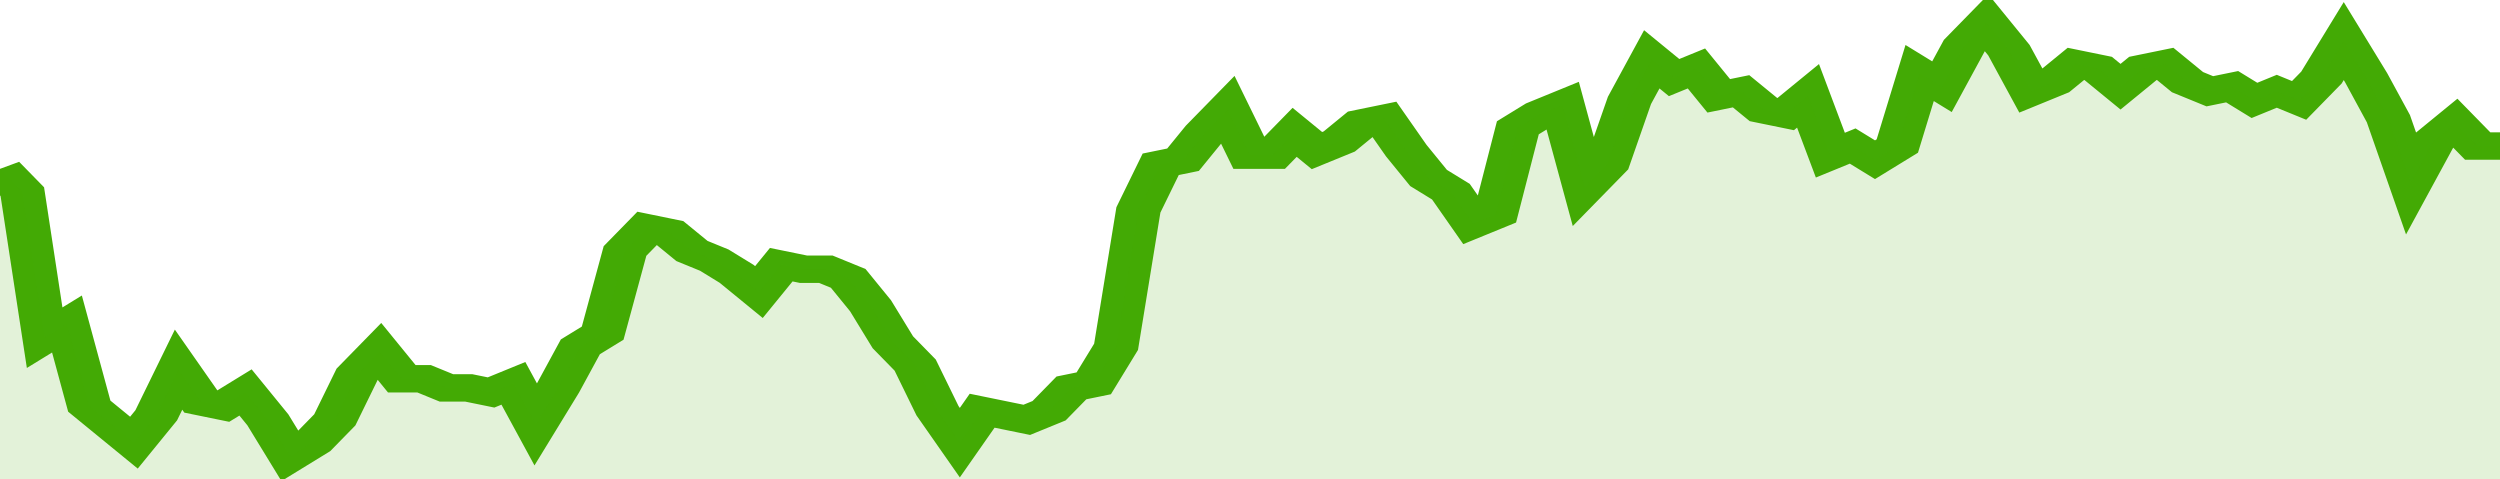
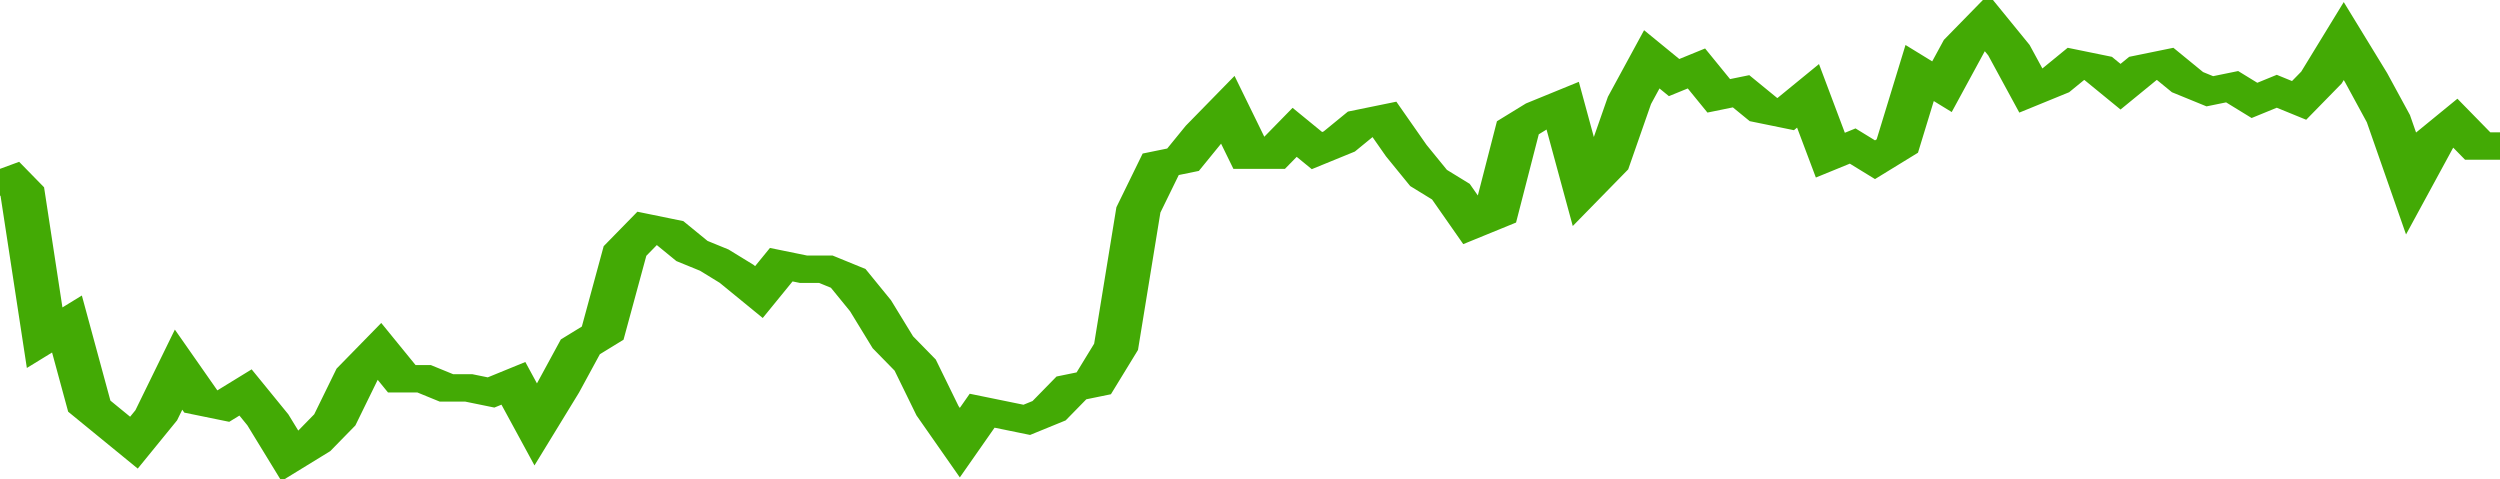
<svg xmlns="http://www.w3.org/2000/svg" viewBox="0 0 336 105" width="120" height="23" preserveAspectRatio="none">
  <polyline fill="none" stroke="#43AA05" stroke-width="6" points="0, 37 3, 42 6, 74 9, 71 12, 89 15, 93 18, 97 21, 91 24, 81 27, 88 30, 89 33, 86 36, 92 39, 100 42, 97 45, 92 48, 82 51, 77 54, 83 57, 83 60, 85 63, 85 66, 86 69, 84 72, 93 75, 85 78, 76 81, 73 84, 55 87, 50 90, 51 93, 55 96, 57 99, 60 102, 64 105, 58 108, 59 111, 59 114, 61 117, 67 120, 75 123, 80 126, 90 129, 97 132, 90 135, 91 138, 92 141, 90 144, 85 147, 84 150, 76 153, 46 156, 36 159, 35 162, 29 165, 24 168, 34 171, 34 174, 29 177, 33 180, 31 183, 27 186, 26 189, 33 192, 39 195, 42 198, 49 201, 47 204, 28 207, 25 210, 23 213, 41 216, 36 219, 22 222, 13 225, 17 228, 15 231, 21 234, 20 237, 24 240, 25 243, 21 246, 34 249, 32 252, 35 255, 32 258, 16 261, 19 264, 10 267, 5 270, 11 273, 20 276, 18 279, 14 282, 15 285, 19 288, 15 291, 14 294, 18 297, 20 300, 19 303, 22 306, 20 309, 22 312, 17 315, 9 318, 17 321, 26 324, 40 327, 31 330, 27 333, 32 336, 32 336, 32 "> </polyline>
-   <polygon fill="#43AA05" opacity="0.15" points="0, 105 0, 37 3, 42 6, 74 9, 71 12, 89 15, 93 18, 97 21, 91 24, 81 27, 88 30, 89 33, 86 36, 92 39, 100 42, 97 45, 92 48, 82 51, 77 54, 83 57, 83 60, 85 63, 85 66, 86 69, 84 72, 93 75, 85 78, 76 81, 73 84, 55 87, 50 90, 51 93, 55 96, 57 99, 60 102, 64 105, 58 108, 59 111, 59 114, 61 117, 67 120, 75 123, 80 126, 90 129, 97 132, 90 135, 91 138, 92 141, 90 144, 85 147, 84 150, 76 153, 46 156, 36 159, 35 162, 29 165, 24 168, 34 171, 34 174, 29 177, 33 180, 31 183, 27 186, 26 189, 33 192, 39 195, 42 198, 49 201, 47 204, 28 207, 25 210, 23 213, 41 216, 36 219, 22 222, 13 225, 17 228, 15 231, 21 234, 20 237, 24 240, 25 243, 21 246, 34 249, 32 252, 35 255, 32 258, 16 261, 19 264, 10 267, 5 270, 11 273, 20 276, 18 279, 14 282, 15 285, 19 288, 15 291, 14 294, 18 297, 20 300, 19 303, 22 306, 20 309, 22 312, 17 315, 9 318, 17 321, 26 324, 40 327, 31 330, 27 333, 32 336, 32 336, 105 " />
</svg>